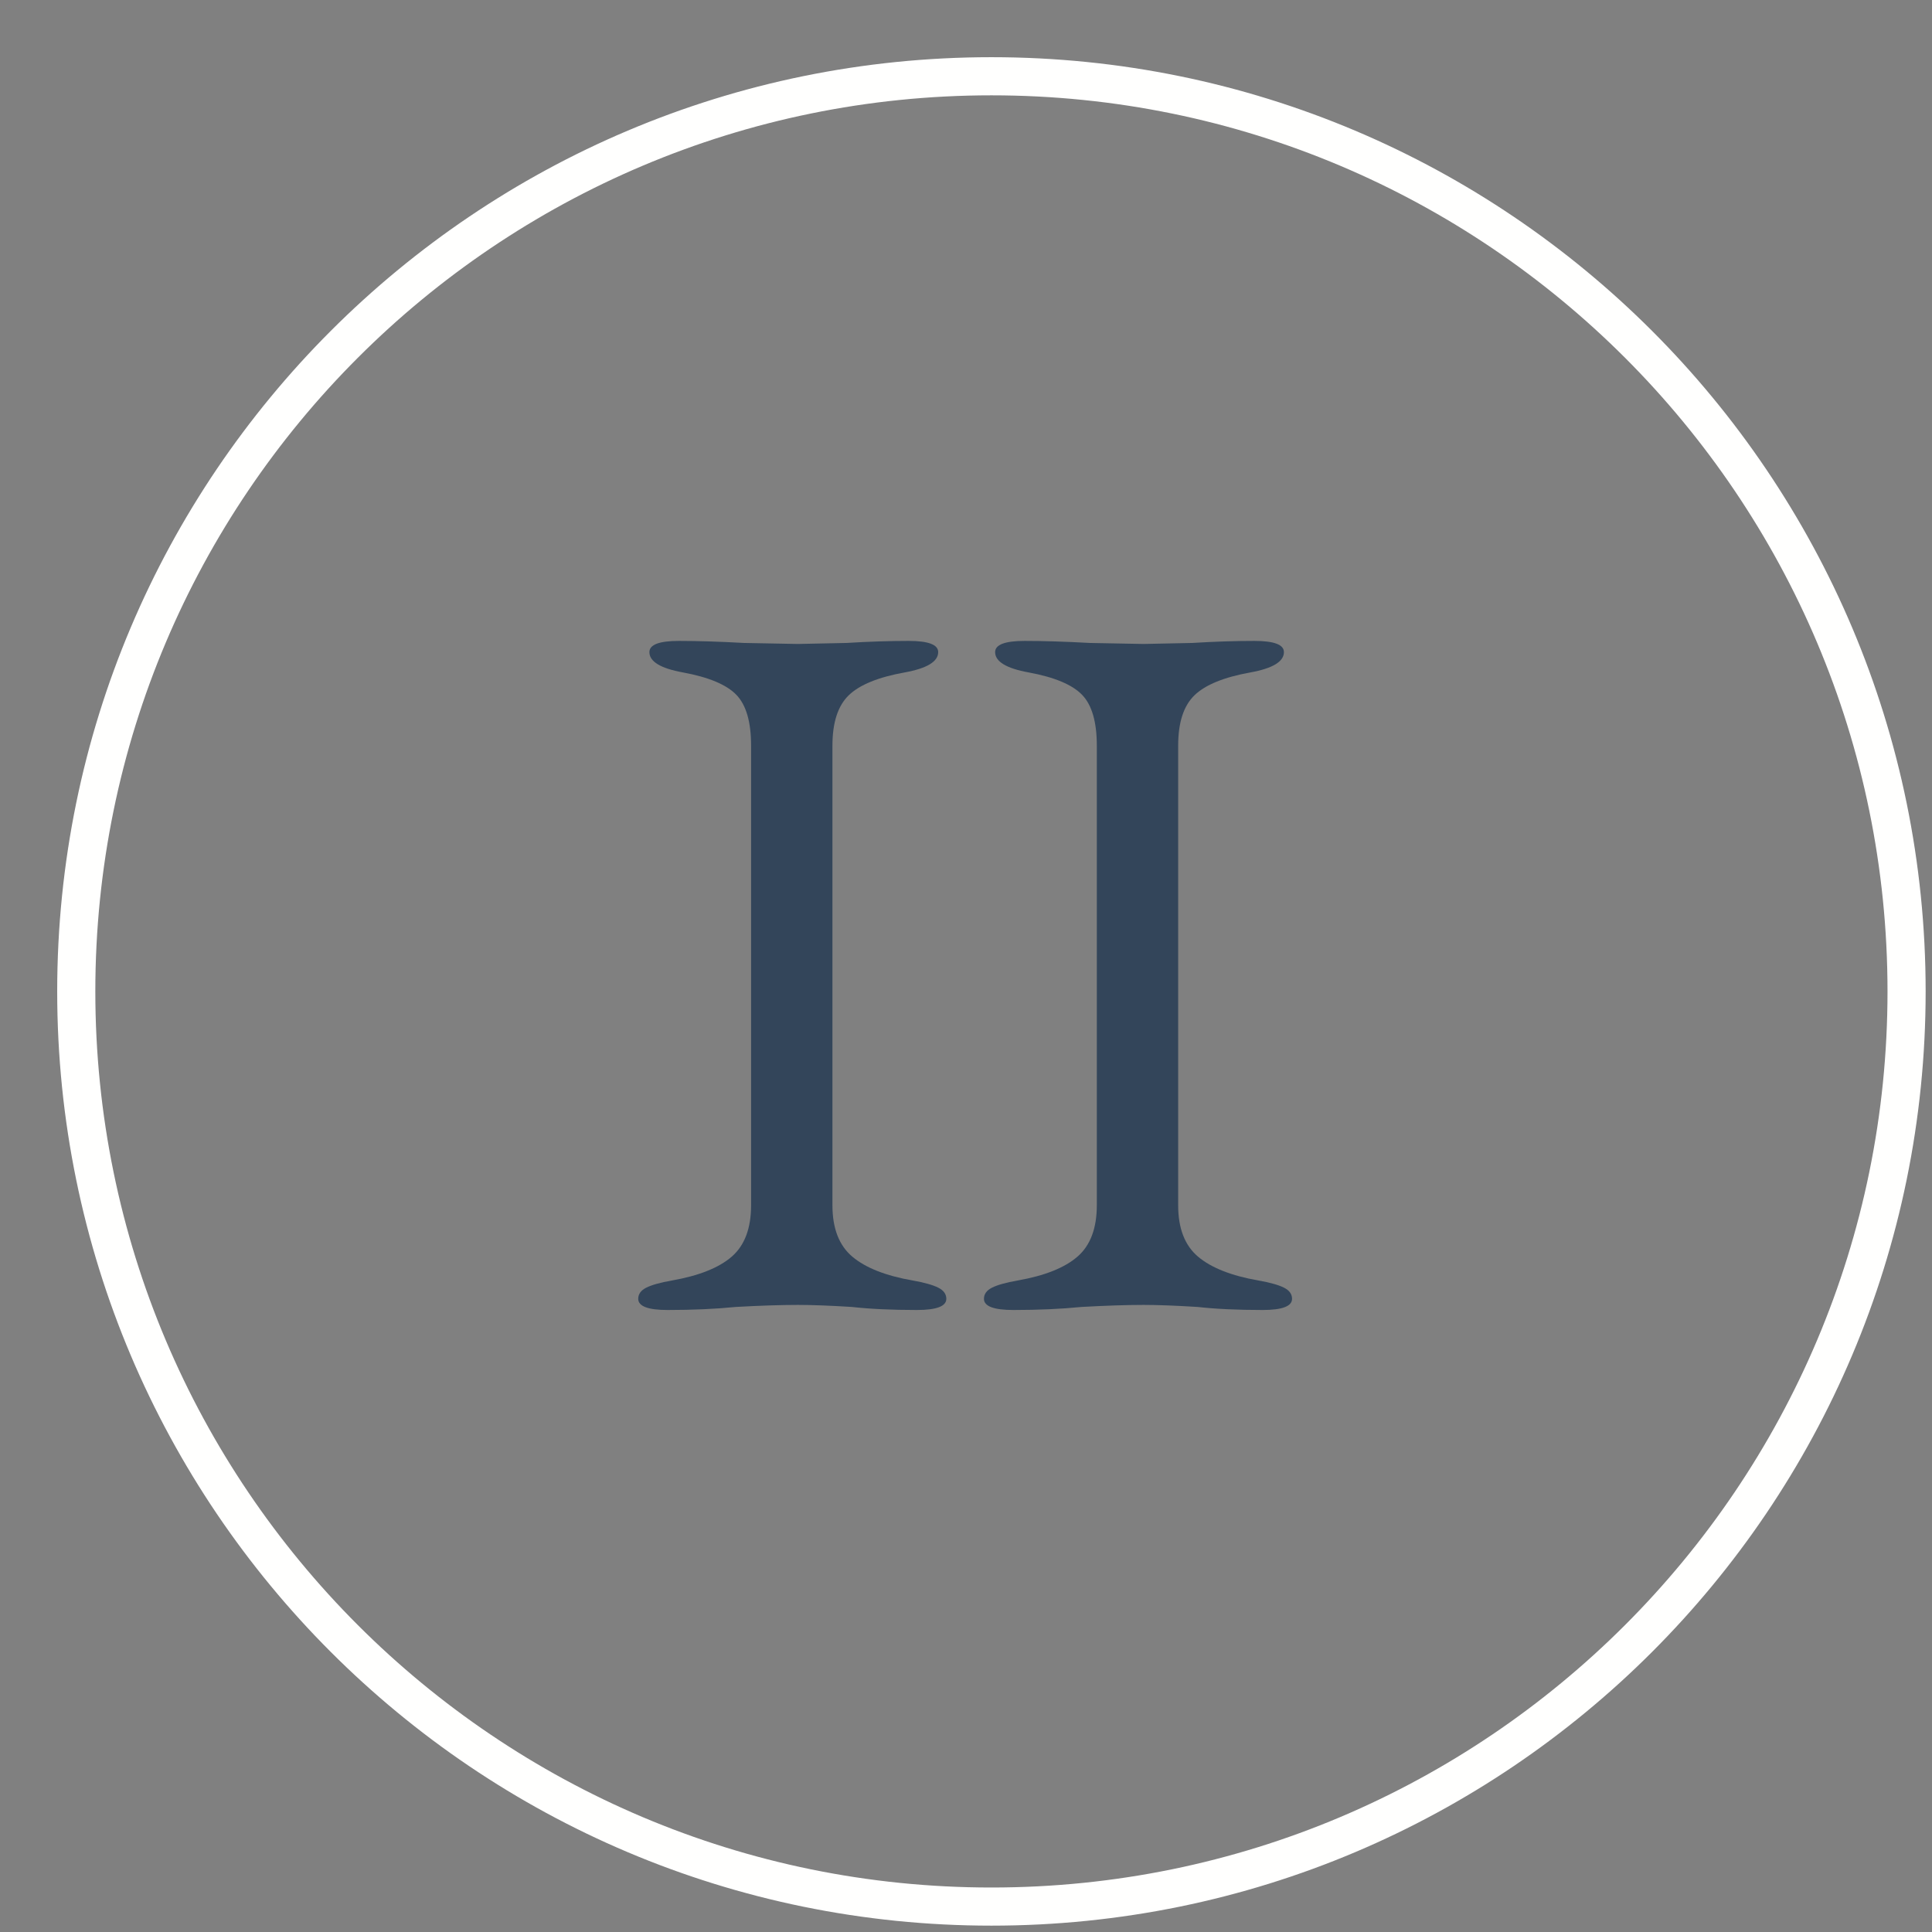
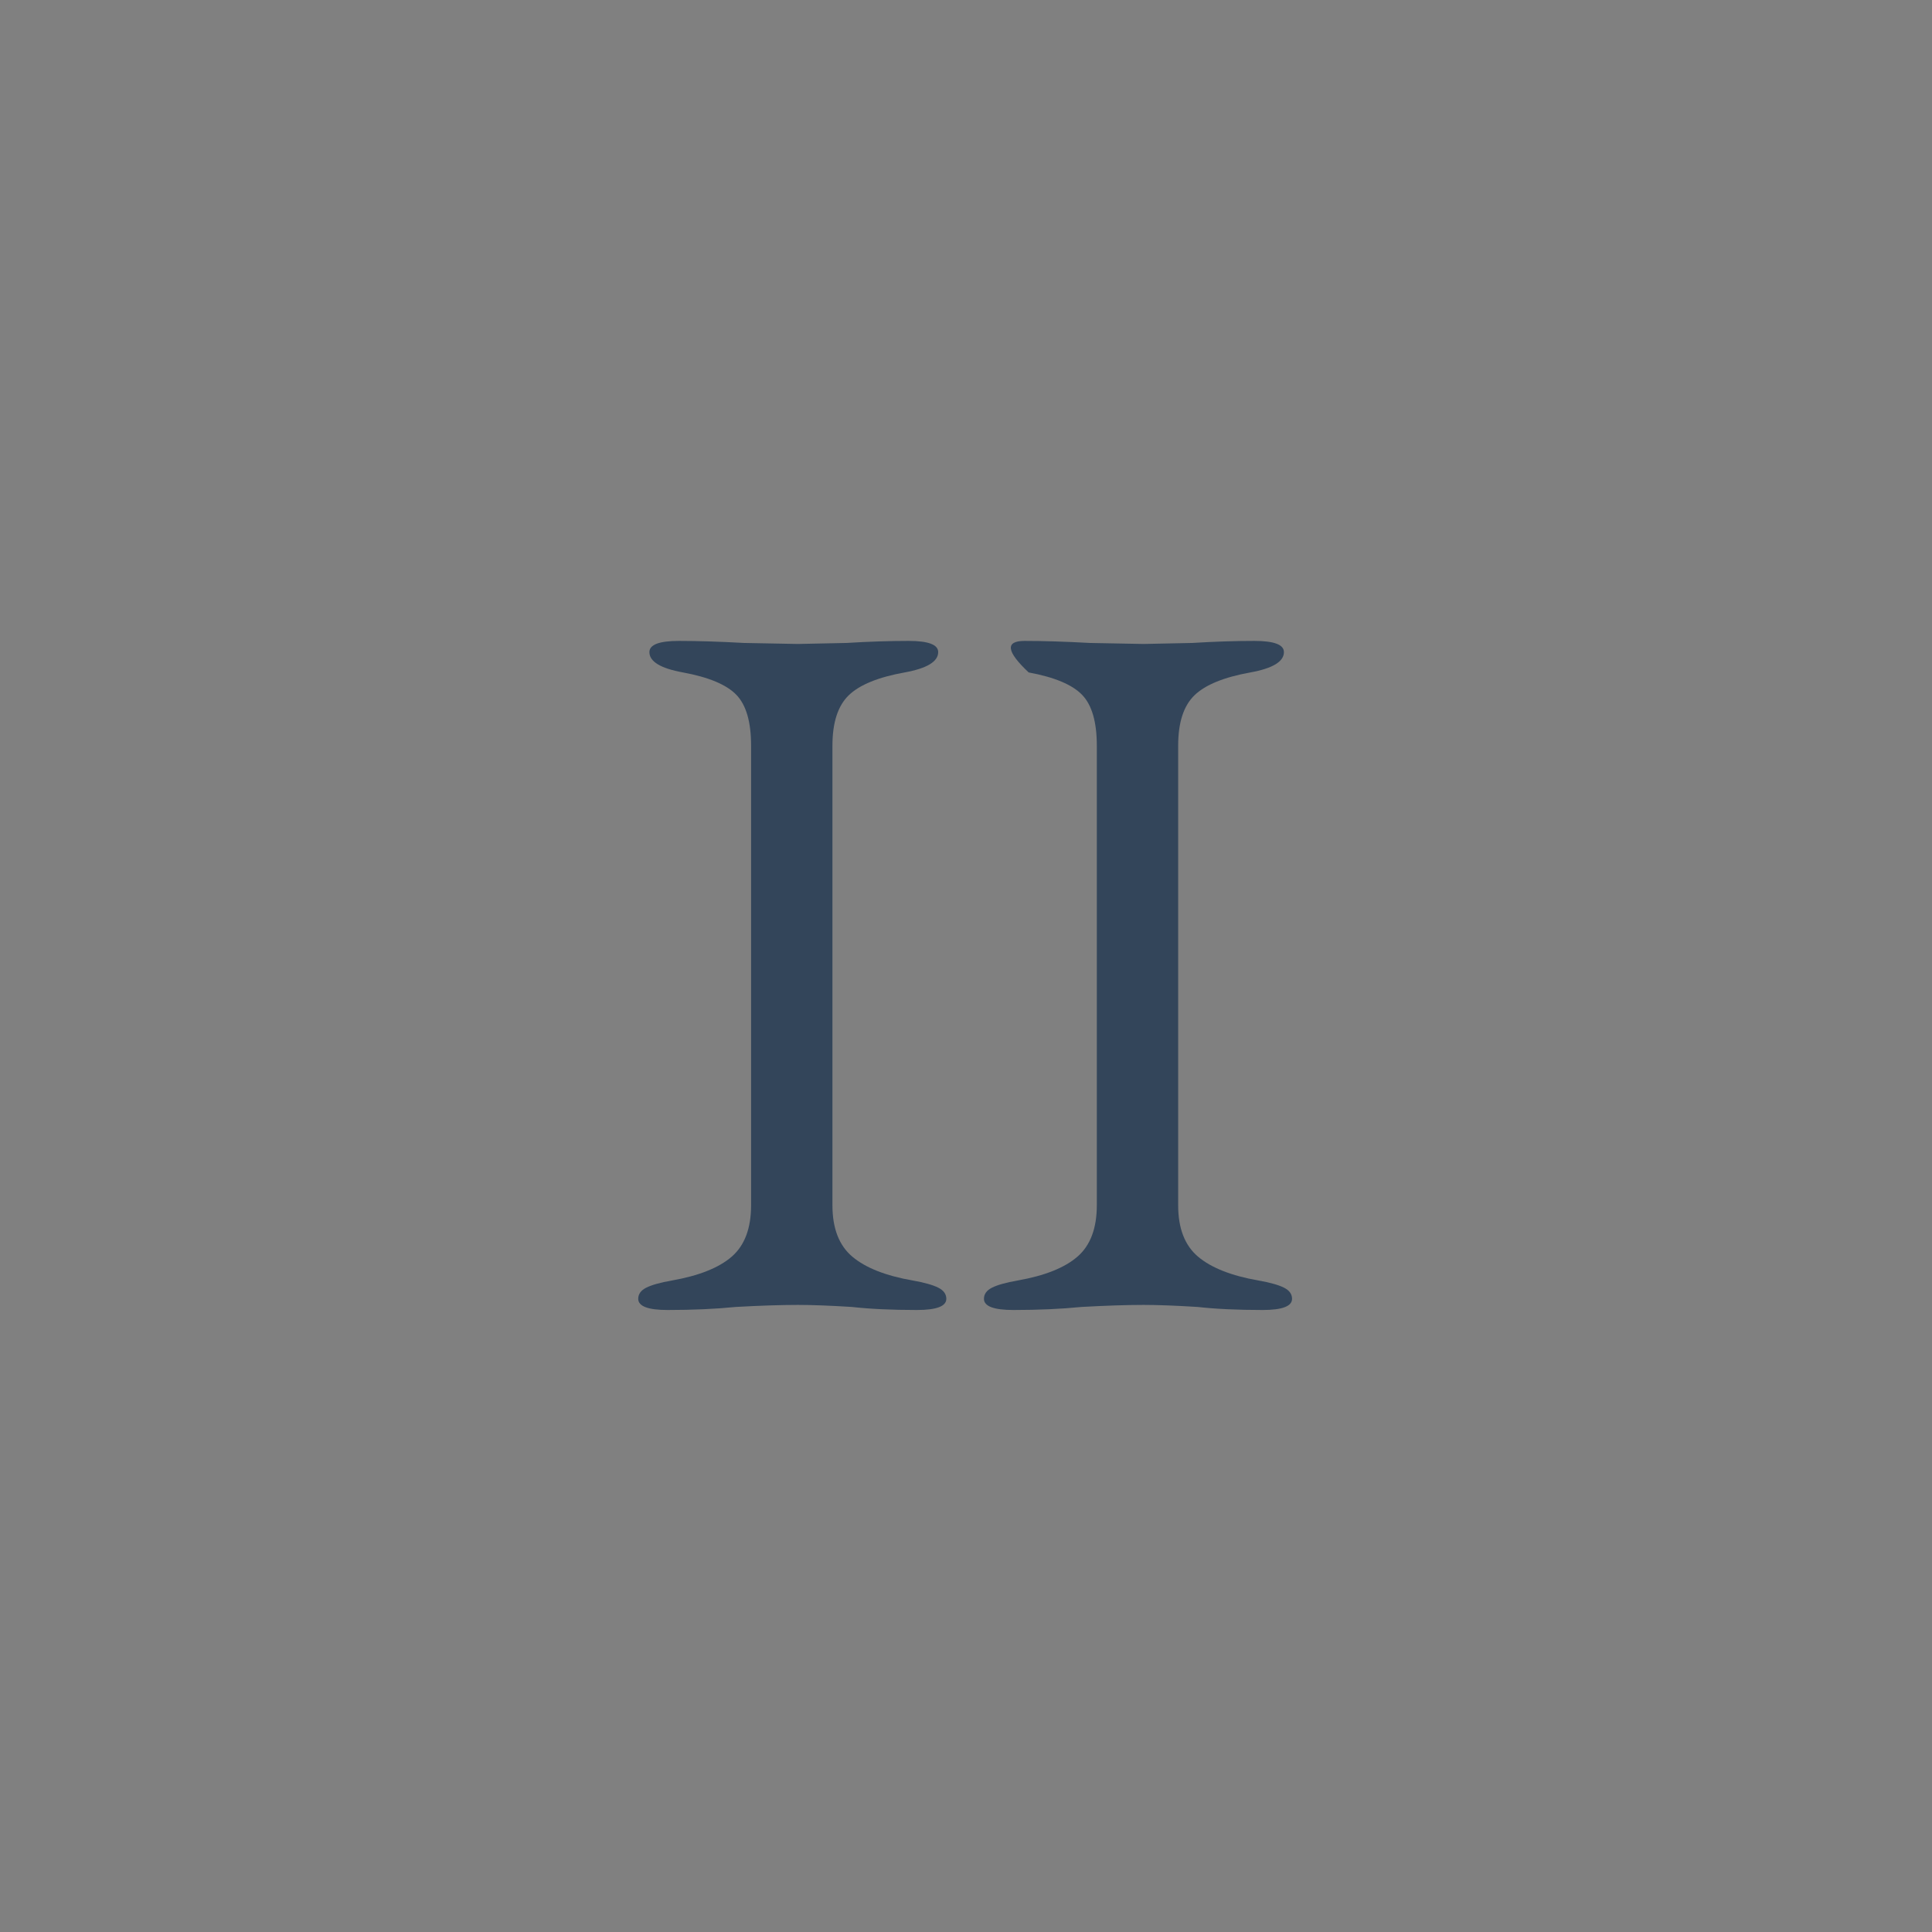
<svg xmlns="http://www.w3.org/2000/svg" version="1.1" x="0" y="0" width="38" height="38" viewBox="0, 0, 38, 38">
  <rect x="0" y="0" width="38" height="38" fill="#808080" stroke="none" />
  <g id="Layer_1" transform="translate(0, 0)">
    <path d="M12.553,25.546 Q12.553,25.406 12.713,25.326 Q12.873,25.246 13.213,25.186 Q14.013,25.046 14.393,24.716 Q14.773,24.386 14.773,23.706 L14.773,14.666 Q14.773,13.966 14.483,13.666 Q14.193,13.366 13.433,13.226 Q12.773,13.106 12.773,12.826 Q12.773,12.606 13.353,12.606 Q13.913,12.606 14.633,12.646 L15.693,12.666 L16.653,12.646 Q17.293,12.606 17.873,12.606 Q18.453,12.606 18.453,12.826 Q18.453,13.106 17.793,13.226 Q17.013,13.366 16.693,13.676 Q16.373,13.986 16.373,14.666 L16.373,23.706 Q16.373,24.386 16.763,24.716 Q17.153,25.046 17.953,25.186 Q18.293,25.246 18.453,25.326 Q18.613,25.406 18.613,25.546 Q18.613,25.766 18.033,25.766 Q17.293,25.766 16.753,25.706 Q16.113,25.666 15.693,25.666 Q15.193,25.666 14.473,25.706 Q13.873,25.766 13.133,25.766 Q12.553,25.766 12.553,25.546 z" fill="#33455A" />
-     <path d="M19.353,25.546 Q19.353,25.406 19.513,25.326 Q19.673,25.246 20.013,25.186 Q20.813,25.046 21.193,24.716 Q21.573,24.386 21.573,23.706 L21.573,14.666 Q21.573,13.966 21.283,13.666 Q20.993,13.366 20.233,13.226 Q19.573,13.106 19.573,12.826 Q19.573,12.606 20.153,12.606 Q20.713,12.606 21.433,12.646 L22.493,12.666 L23.453,12.646 Q24.093,12.606 24.673,12.606 Q25.253,12.606 25.253,12.826 Q25.253,13.106 24.593,13.226 Q23.813,13.366 23.493,13.676 Q23.173,13.986 23.173,14.666 L23.173,23.706 Q23.173,24.386 23.563,24.716 Q23.953,25.046 24.753,25.186 Q25.093,25.246 25.253,25.326 Q25.413,25.406 25.413,25.546 Q25.413,25.766 24.833,25.766 Q24.093,25.766 23.553,25.706 Q22.913,25.666 22.493,25.666 Q21.993,25.666 21.273,25.706 Q20.673,25.766 19.933,25.766 Q19.353,25.766 19.353,25.546 z" fill="#33455A" />
-     <path d="M19.5,37.5 C29.441,37.5 37.5,29.441 37.5,19.5 C37.5,9.559 29.441,1.5 19.5,1.5 C9.56,1.5 1.5,9.559 1.5,19.5 C1.5,29.441 9.56,37.5 19.5,37.5 z" fill-opacity="0" stroke="#FFFFFE" stroke-width="0.75" />
+     <path d="M19.353,25.546 Q19.353,25.406 19.513,25.326 Q19.673,25.246 20.013,25.186 Q20.813,25.046 21.193,24.716 Q21.573,24.386 21.573,23.706 L21.573,14.666 Q21.573,13.966 21.283,13.666 Q20.993,13.366 20.233,13.226 Q19.573,12.606 20.153,12.606 Q20.713,12.606 21.433,12.646 L22.493,12.666 L23.453,12.646 Q24.093,12.606 24.673,12.606 Q25.253,12.606 25.253,12.826 Q25.253,13.106 24.593,13.226 Q23.813,13.366 23.493,13.676 Q23.173,13.986 23.173,14.666 L23.173,23.706 Q23.173,24.386 23.563,24.716 Q23.953,25.046 24.753,25.186 Q25.093,25.246 25.253,25.326 Q25.413,25.406 25.413,25.546 Q25.413,25.766 24.833,25.766 Q24.093,25.766 23.553,25.706 Q22.913,25.666 22.493,25.666 Q21.993,25.666 21.273,25.706 Q20.673,25.766 19.933,25.766 Q19.353,25.766 19.353,25.546 z" fill="#33455A" />
  </g>
</svg>